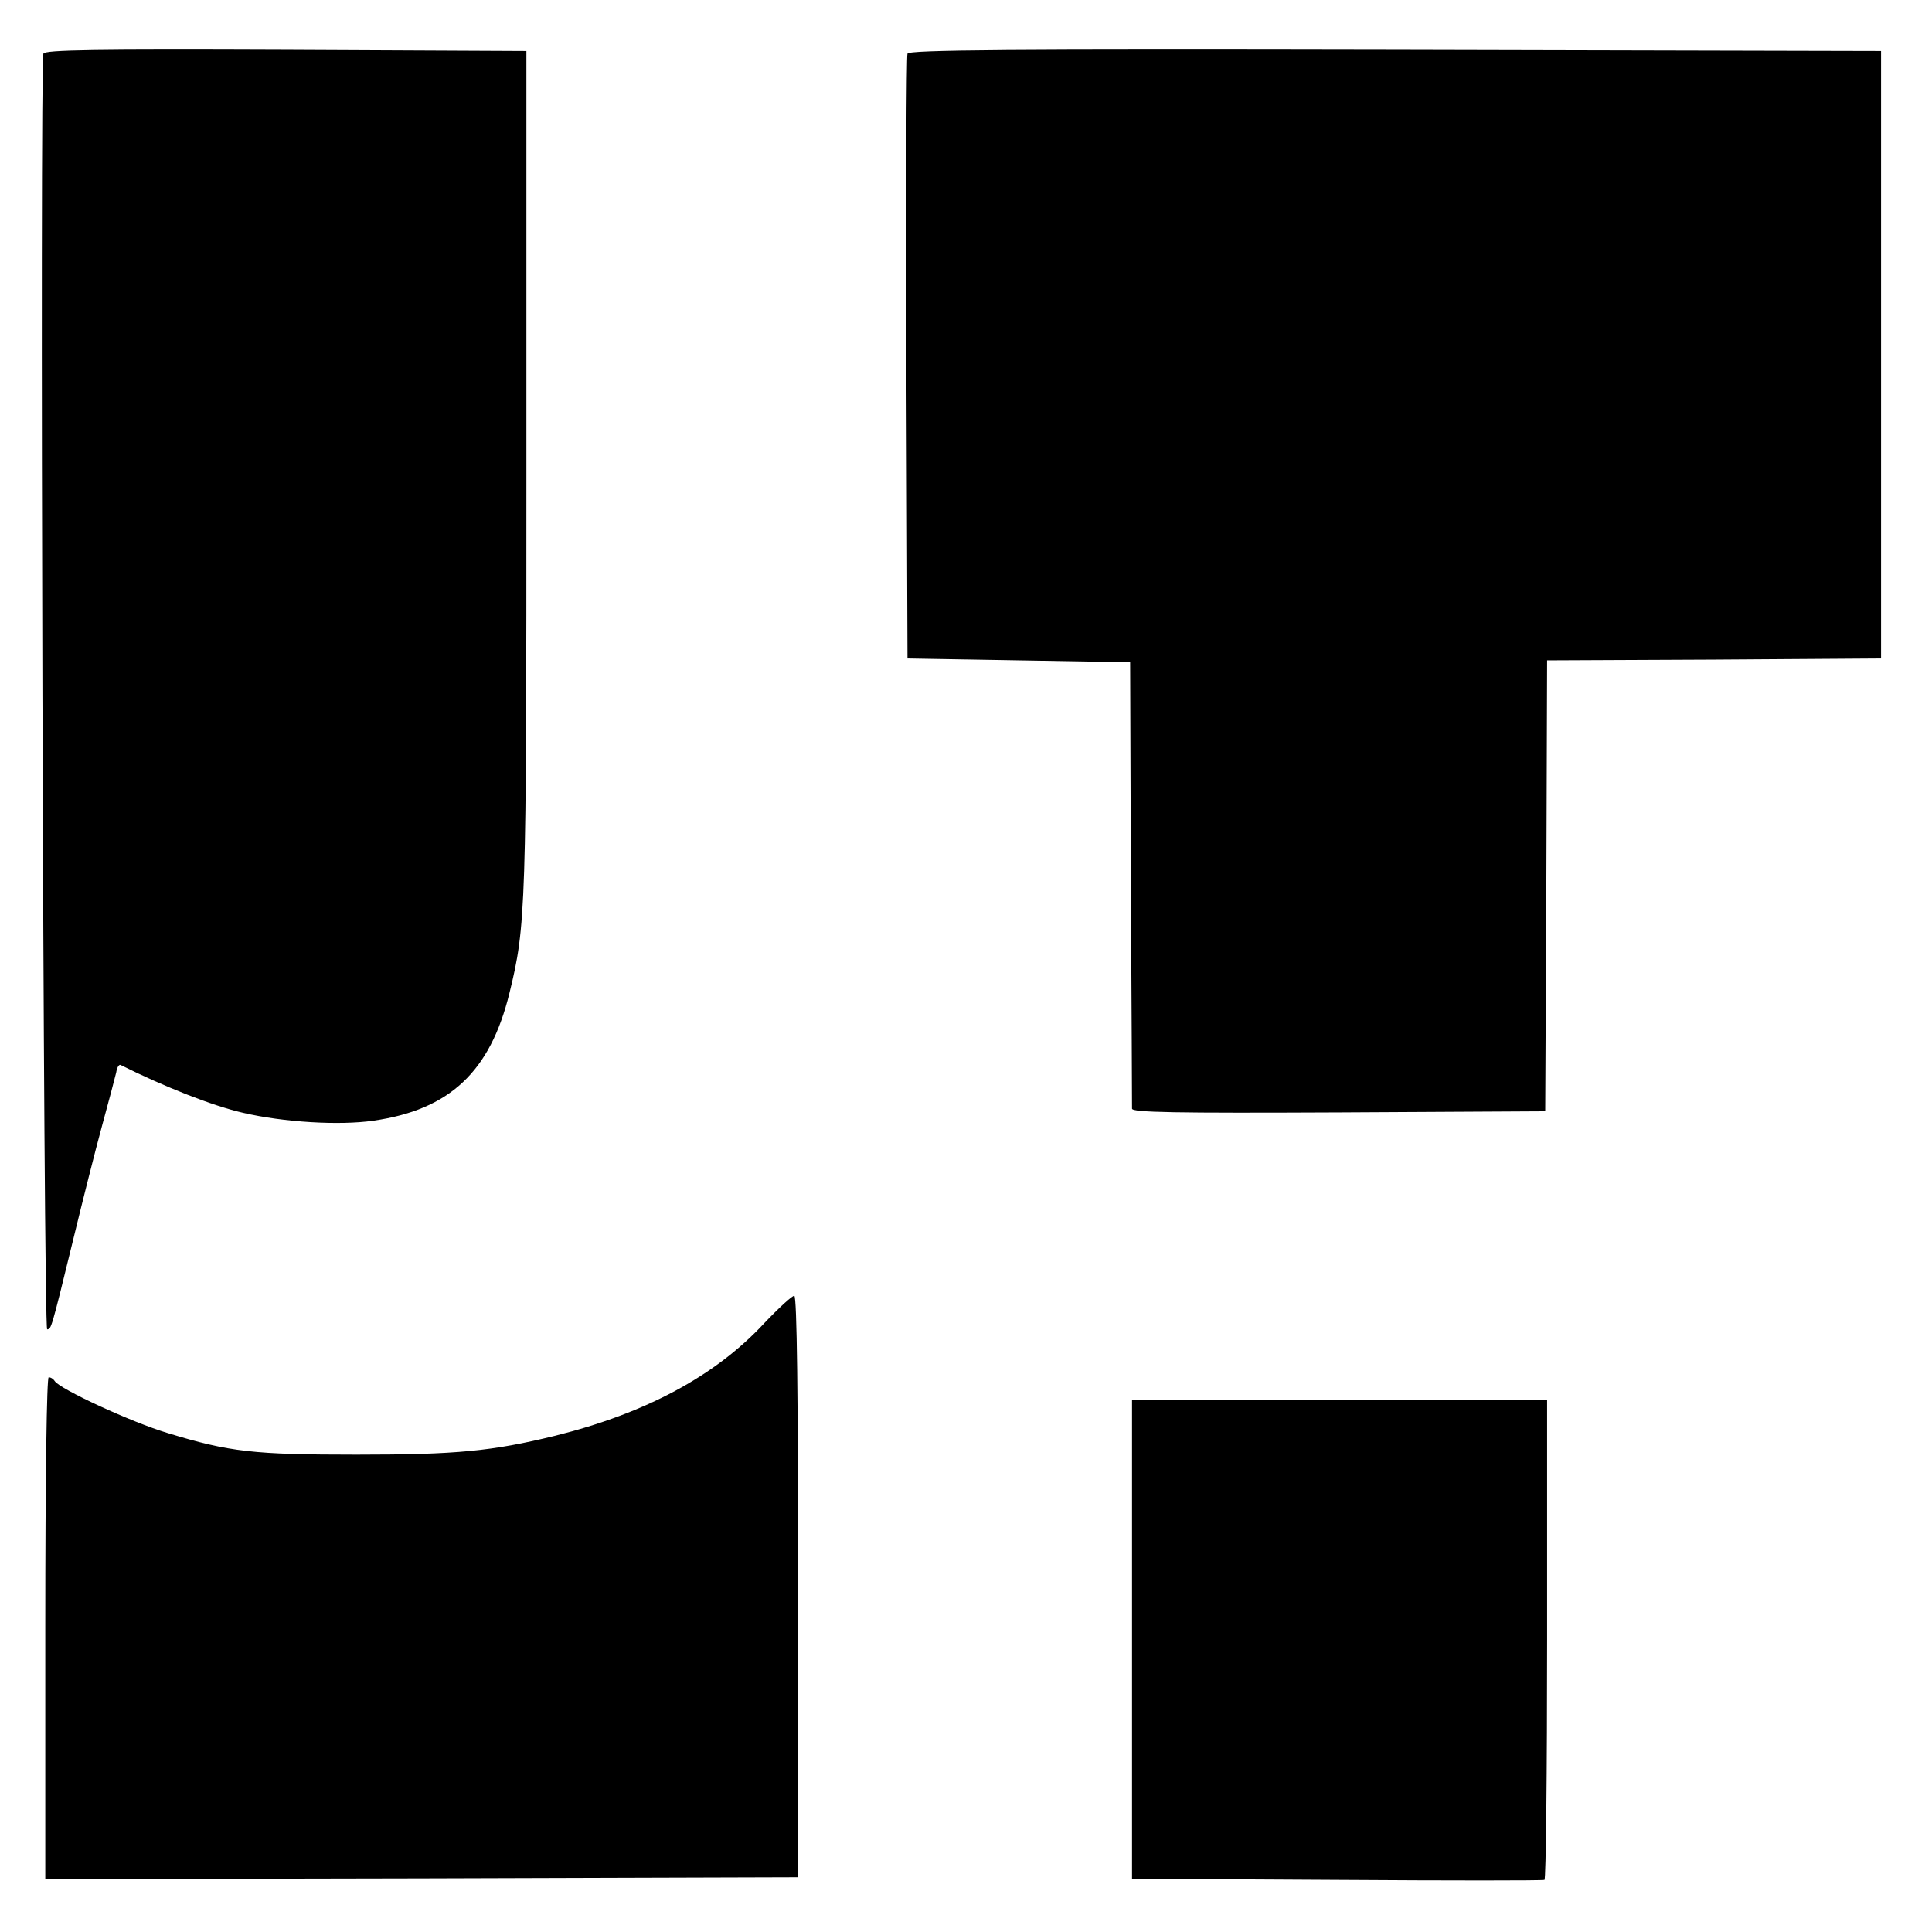
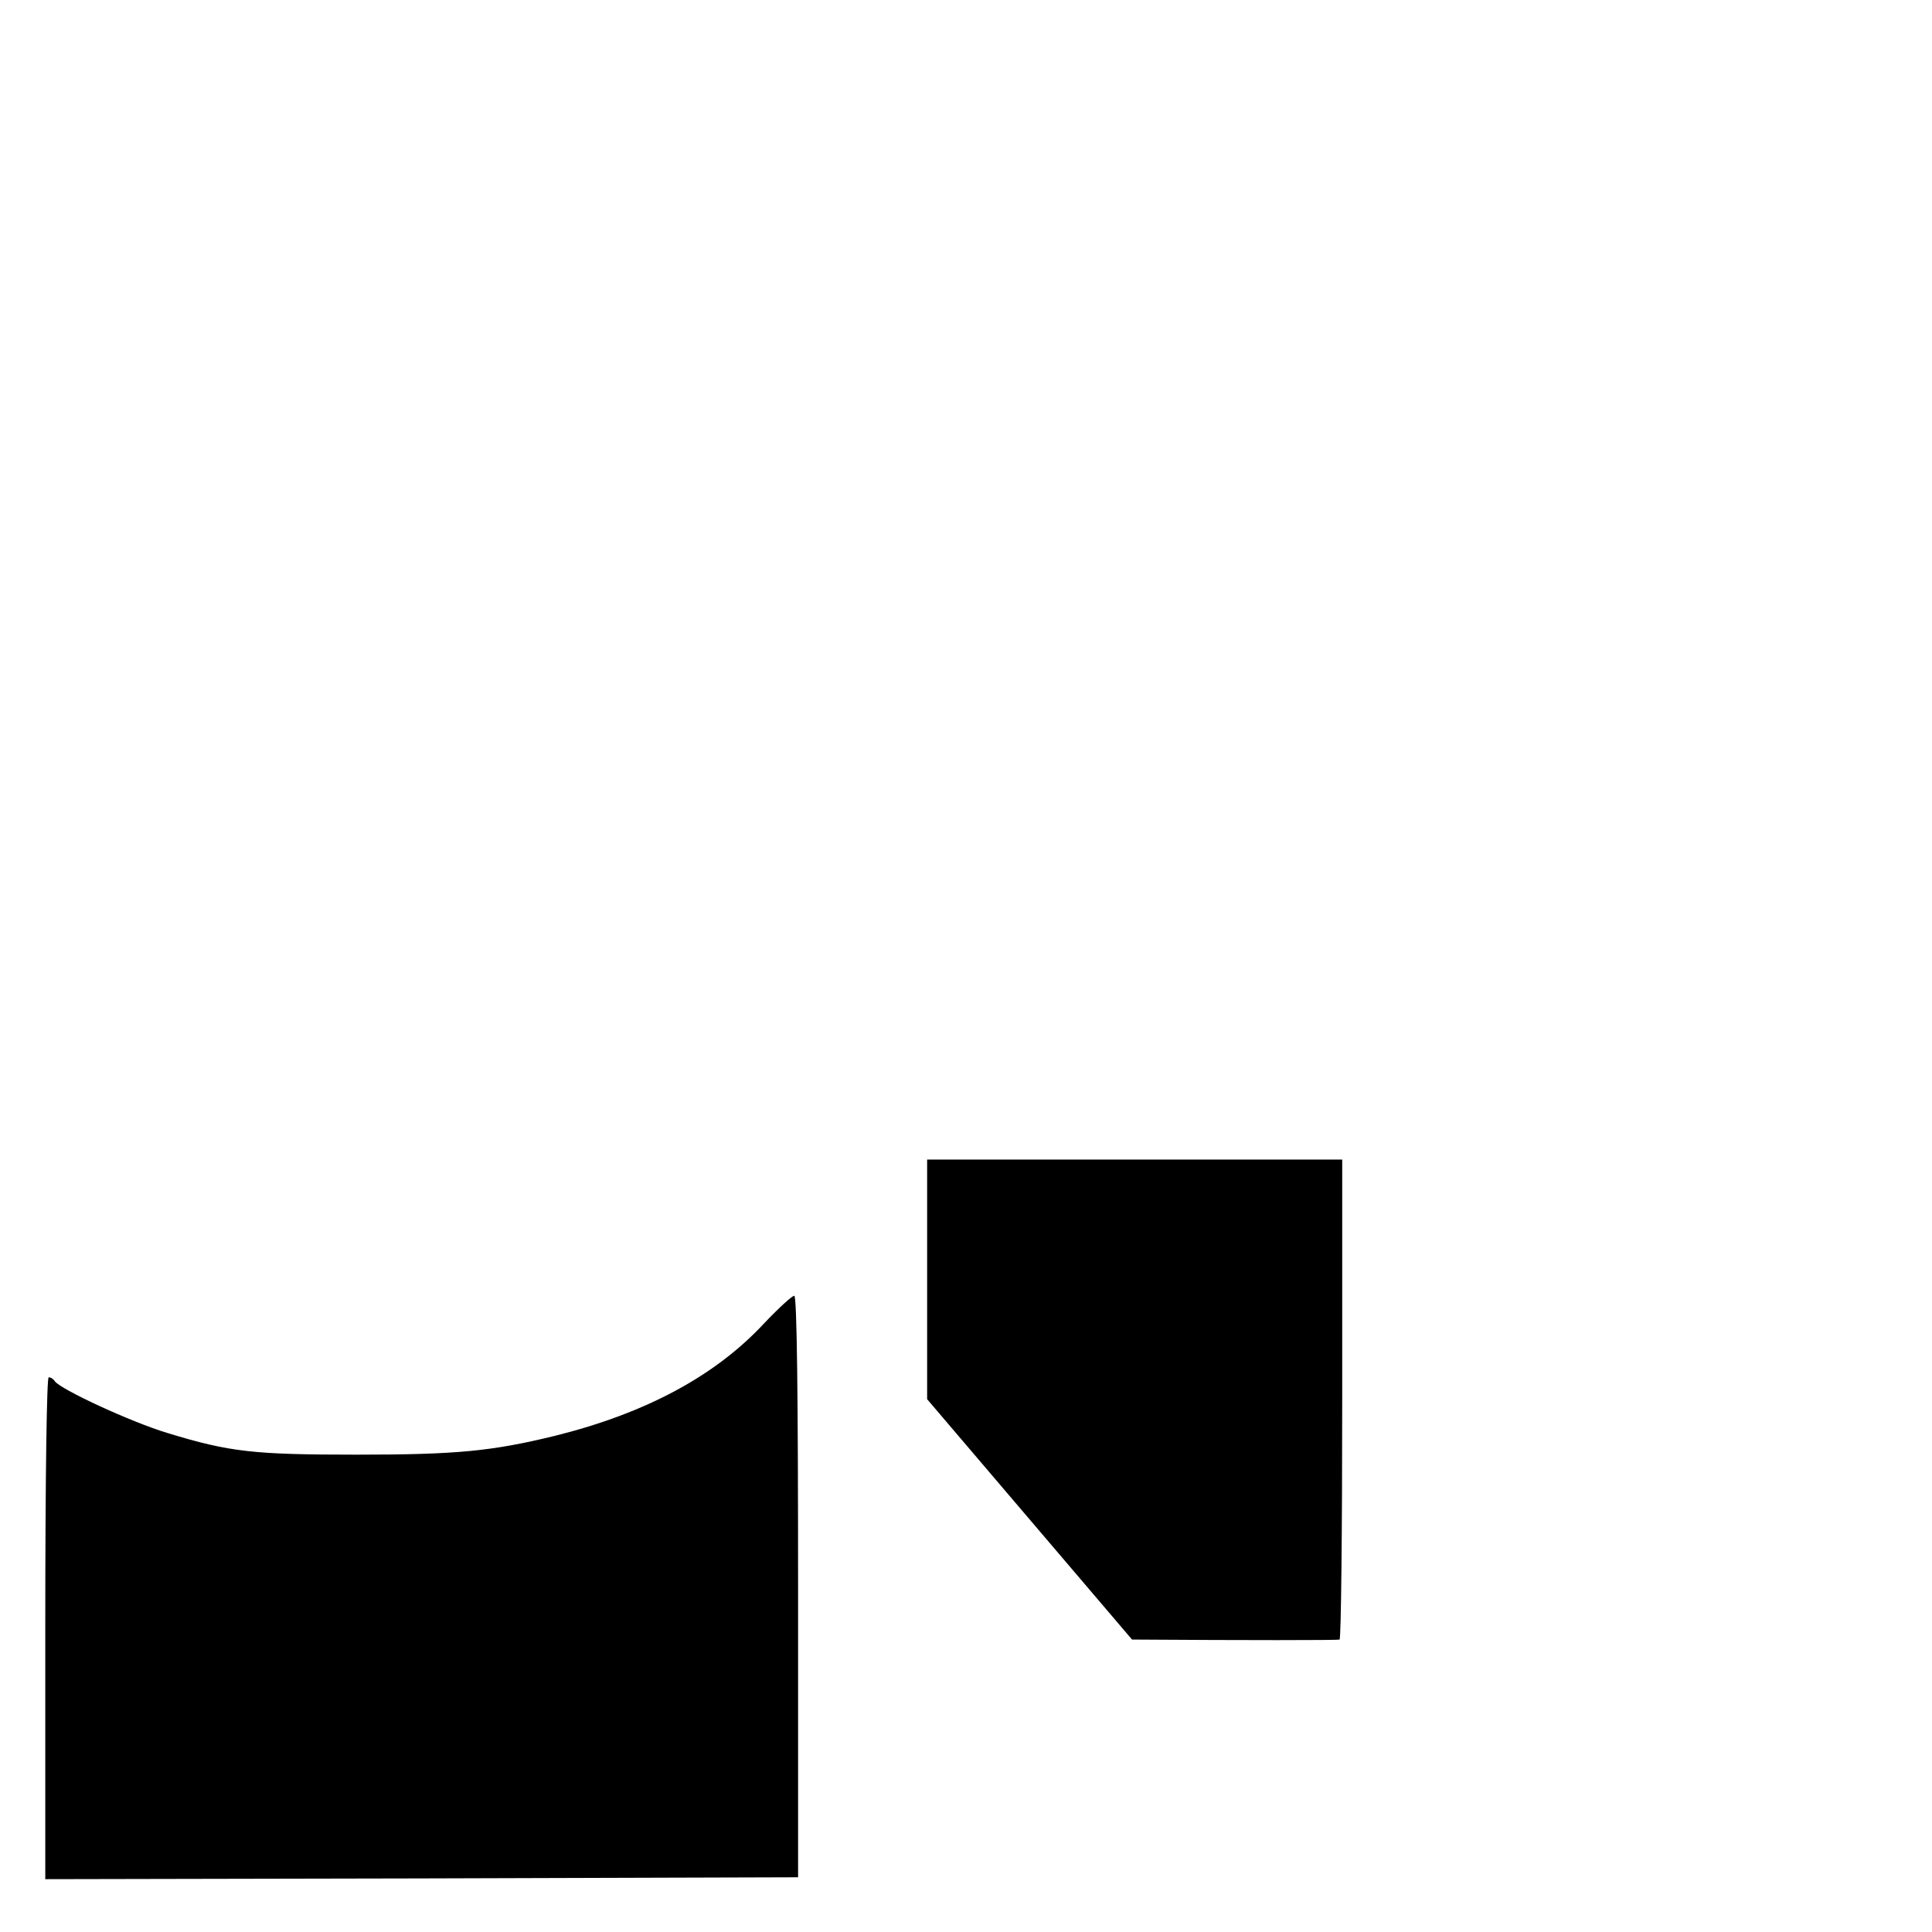
<svg xmlns="http://www.w3.org/2000/svg" version="1.0" width="512pt" height="512pt" viewBox="0 0 512 512" preserveAspectRatio="xMidYMid meet">
  <g transform="translate(0,512) scale(0.1,-0.1)" fill="#000000" stroke="none">
-     <path d="M115 4978 c-10 -27 0 -3383 10 -3381 11 2 10 -4 69 238 24 99 58 234 76 300 18 66 35 130 38 143 2 13 7 21 11 20 118 -59 246 -109 325 -127 107 -25 255 -34 345 -21 203 29 310 130 361 338 44 179 45 222 45 1387 l0 1110 -638 3 c-505 2 -639 0 -642 -10z" />
-     <path d="M2405 4978 c-3 -7 -4 -371 -3 -808 l3 -795 295 -5 295 -5 2 -585 c2 -322 3 -591 3 -598 0 -10 113 -12 548 -10 l547 3 3 597 2 598 443 2 442 3 0 805 0 805 -1288 3 c-1025 2 -1289 0 -1292 -10z" />
    <path d="M2025 1613 c-129 -139 -313 -238 -554 -298 -168 -41 -261 -50 -526 -50 -273 0 -336 7 -500 57 -97 29 -287 117 -300 138 -3 5 -10 10 -16 10 -5 0 -9 -256 -9 -665 l0 -665 997 2 998 3 0 769 c0 505 -3 770 -10 772 -5 1 -41 -32 -80 -73z" />
-     <path d="M3000 775 l0 -634 543 -3 c298 -2 545 -2 550 0 4 2 7 289 7 638 l0 634 -550 0 -550 0 0 -635z" />
+     <path d="M3000 775 c298 -2 545 -2 550 0 4 2 7 289 7 638 l0 634 -550 0 -550 0 0 -635z" />
  </g>
</svg>